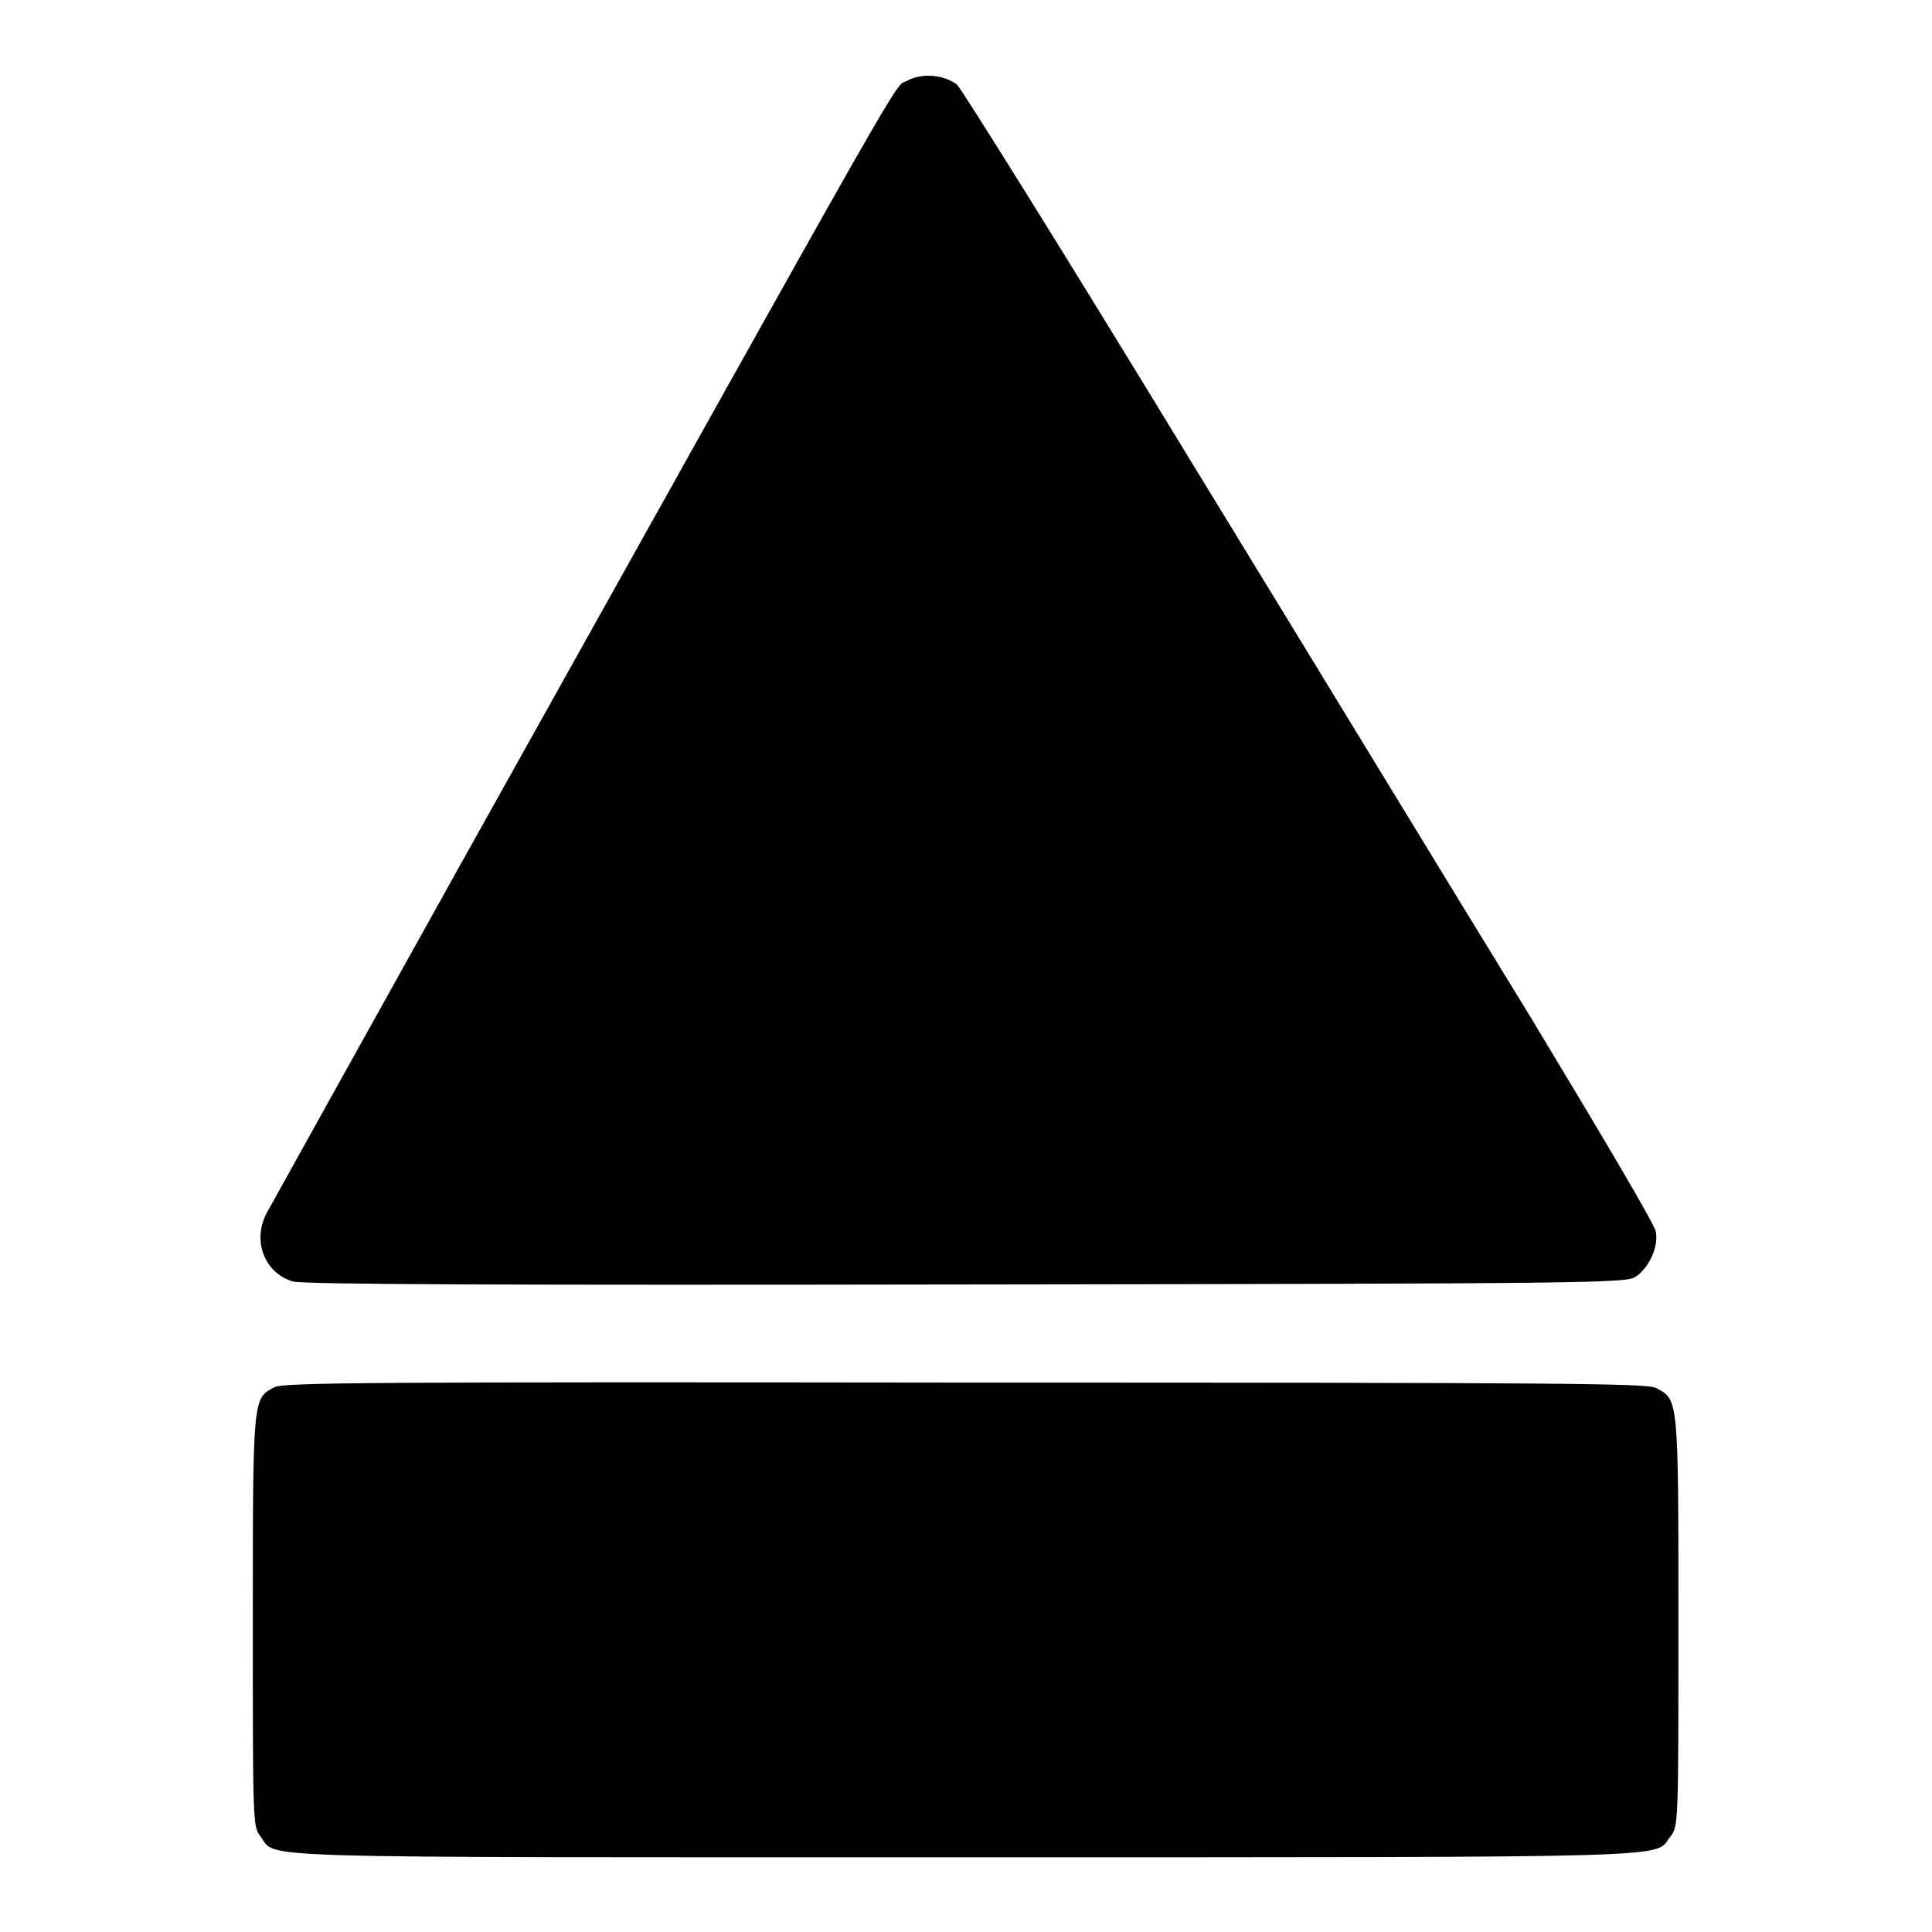
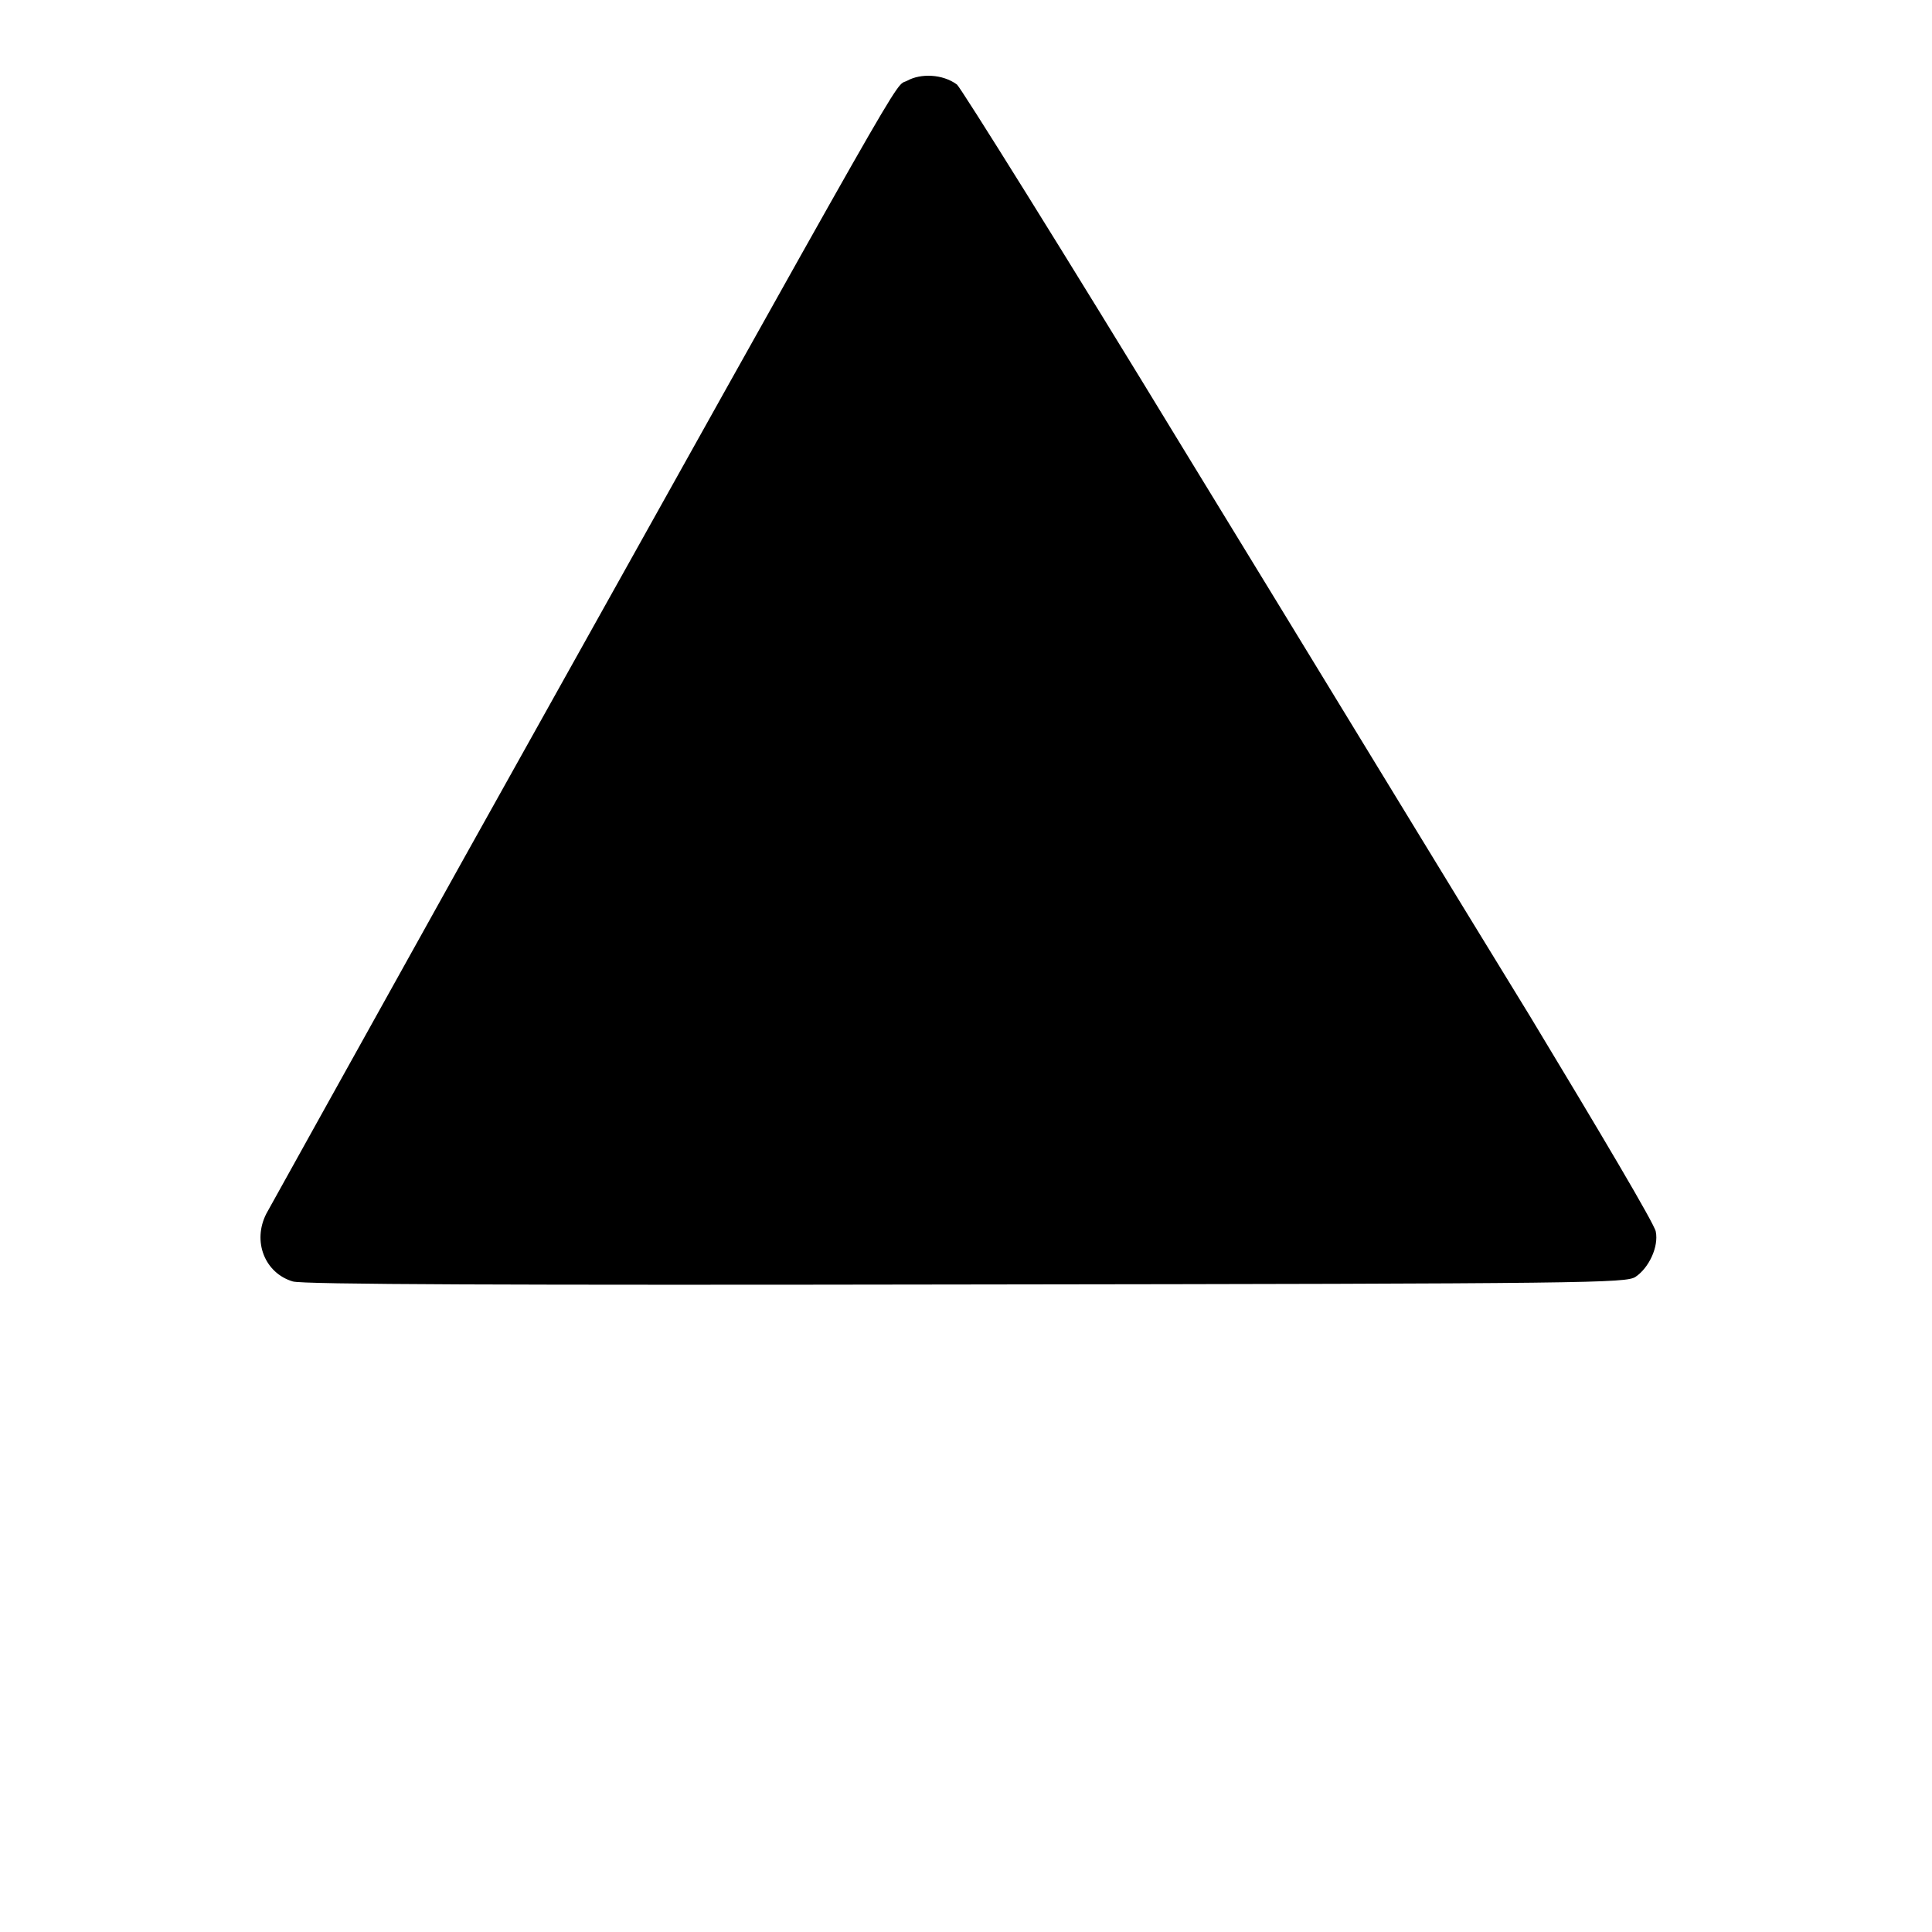
<svg xmlns="http://www.w3.org/2000/svg" version="1.1" x="0px" y="0px" viewBox="0 0 256 256" enable-background="new 0 0 256 256" xml:space="preserve">
  <g>
    <g>
      <g>
        <path fill="#000000" d="M120.2,10.7c-1.9,1,2-5.7-59.1,103.7c-13.7,24.6-25.3,45.5-25.8,46.4c-1.9,3.7-0.2,7.9,3.5,9c1.3,0.4,28.5,0.5,89.2,0.4c83.3-0.1,87.4-0.2,88.7-1c1.8-1.2,3.1-4,2.7-6c-0.1-0.9-7.4-13.2-16.7-28.6c-9.1-14.8-29.6-48.5-45.7-74.8c-16-26.3-29.7-48.2-30.2-48.6C124.9,9.8,122,9.7,120.2,10.7z" />
-         <path fill="#000000" d="M36.4,183.8c-2.9,1.5-2.9,1.1-2.9,30.9c0,26.9,0,27.3,1,28.6c2.3,3-4.4,2.8,93.2,2.8c97.1,0,91.4,0.1,93.6-2.7c1.1-1.4,1.1-1.4,1.1-28.6c0-29.9,0-29.3-3-30.9c-1.3-0.6-12-0.7-91.6-0.7C49.1,183.1,37.6,183.2,36.4,183.8z" />
      </g>
    </g>
  </g>
</svg>